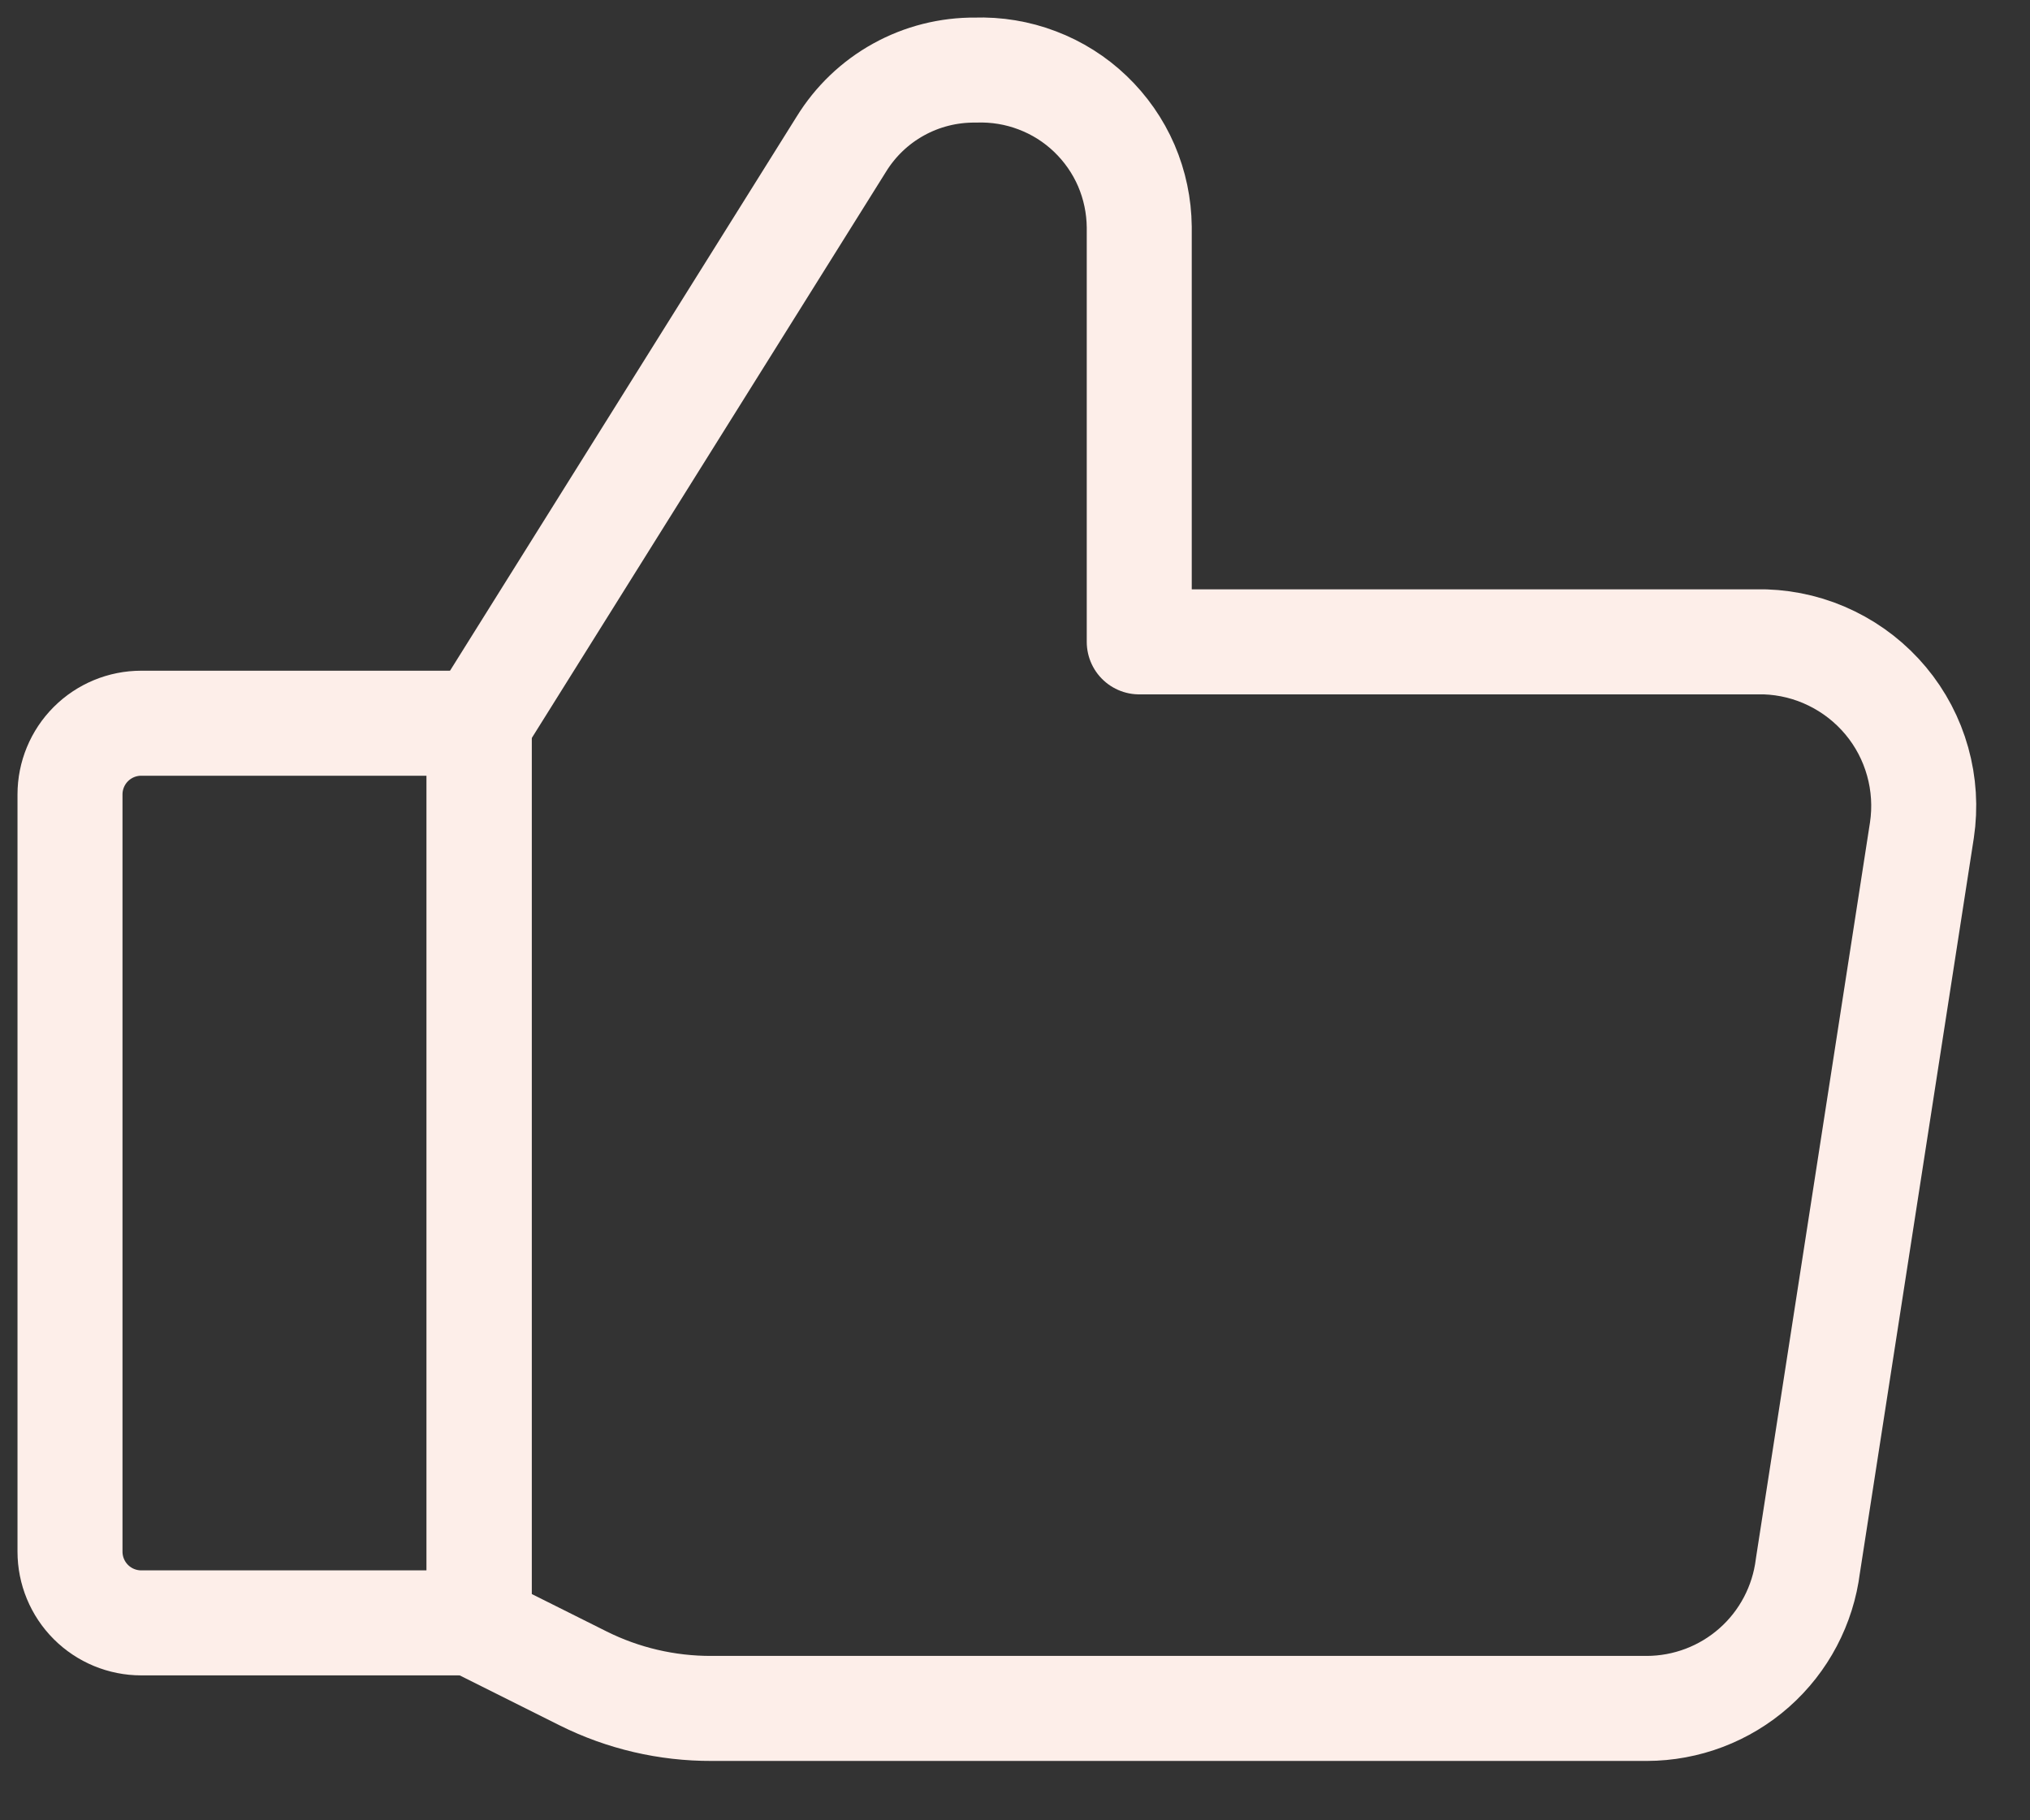
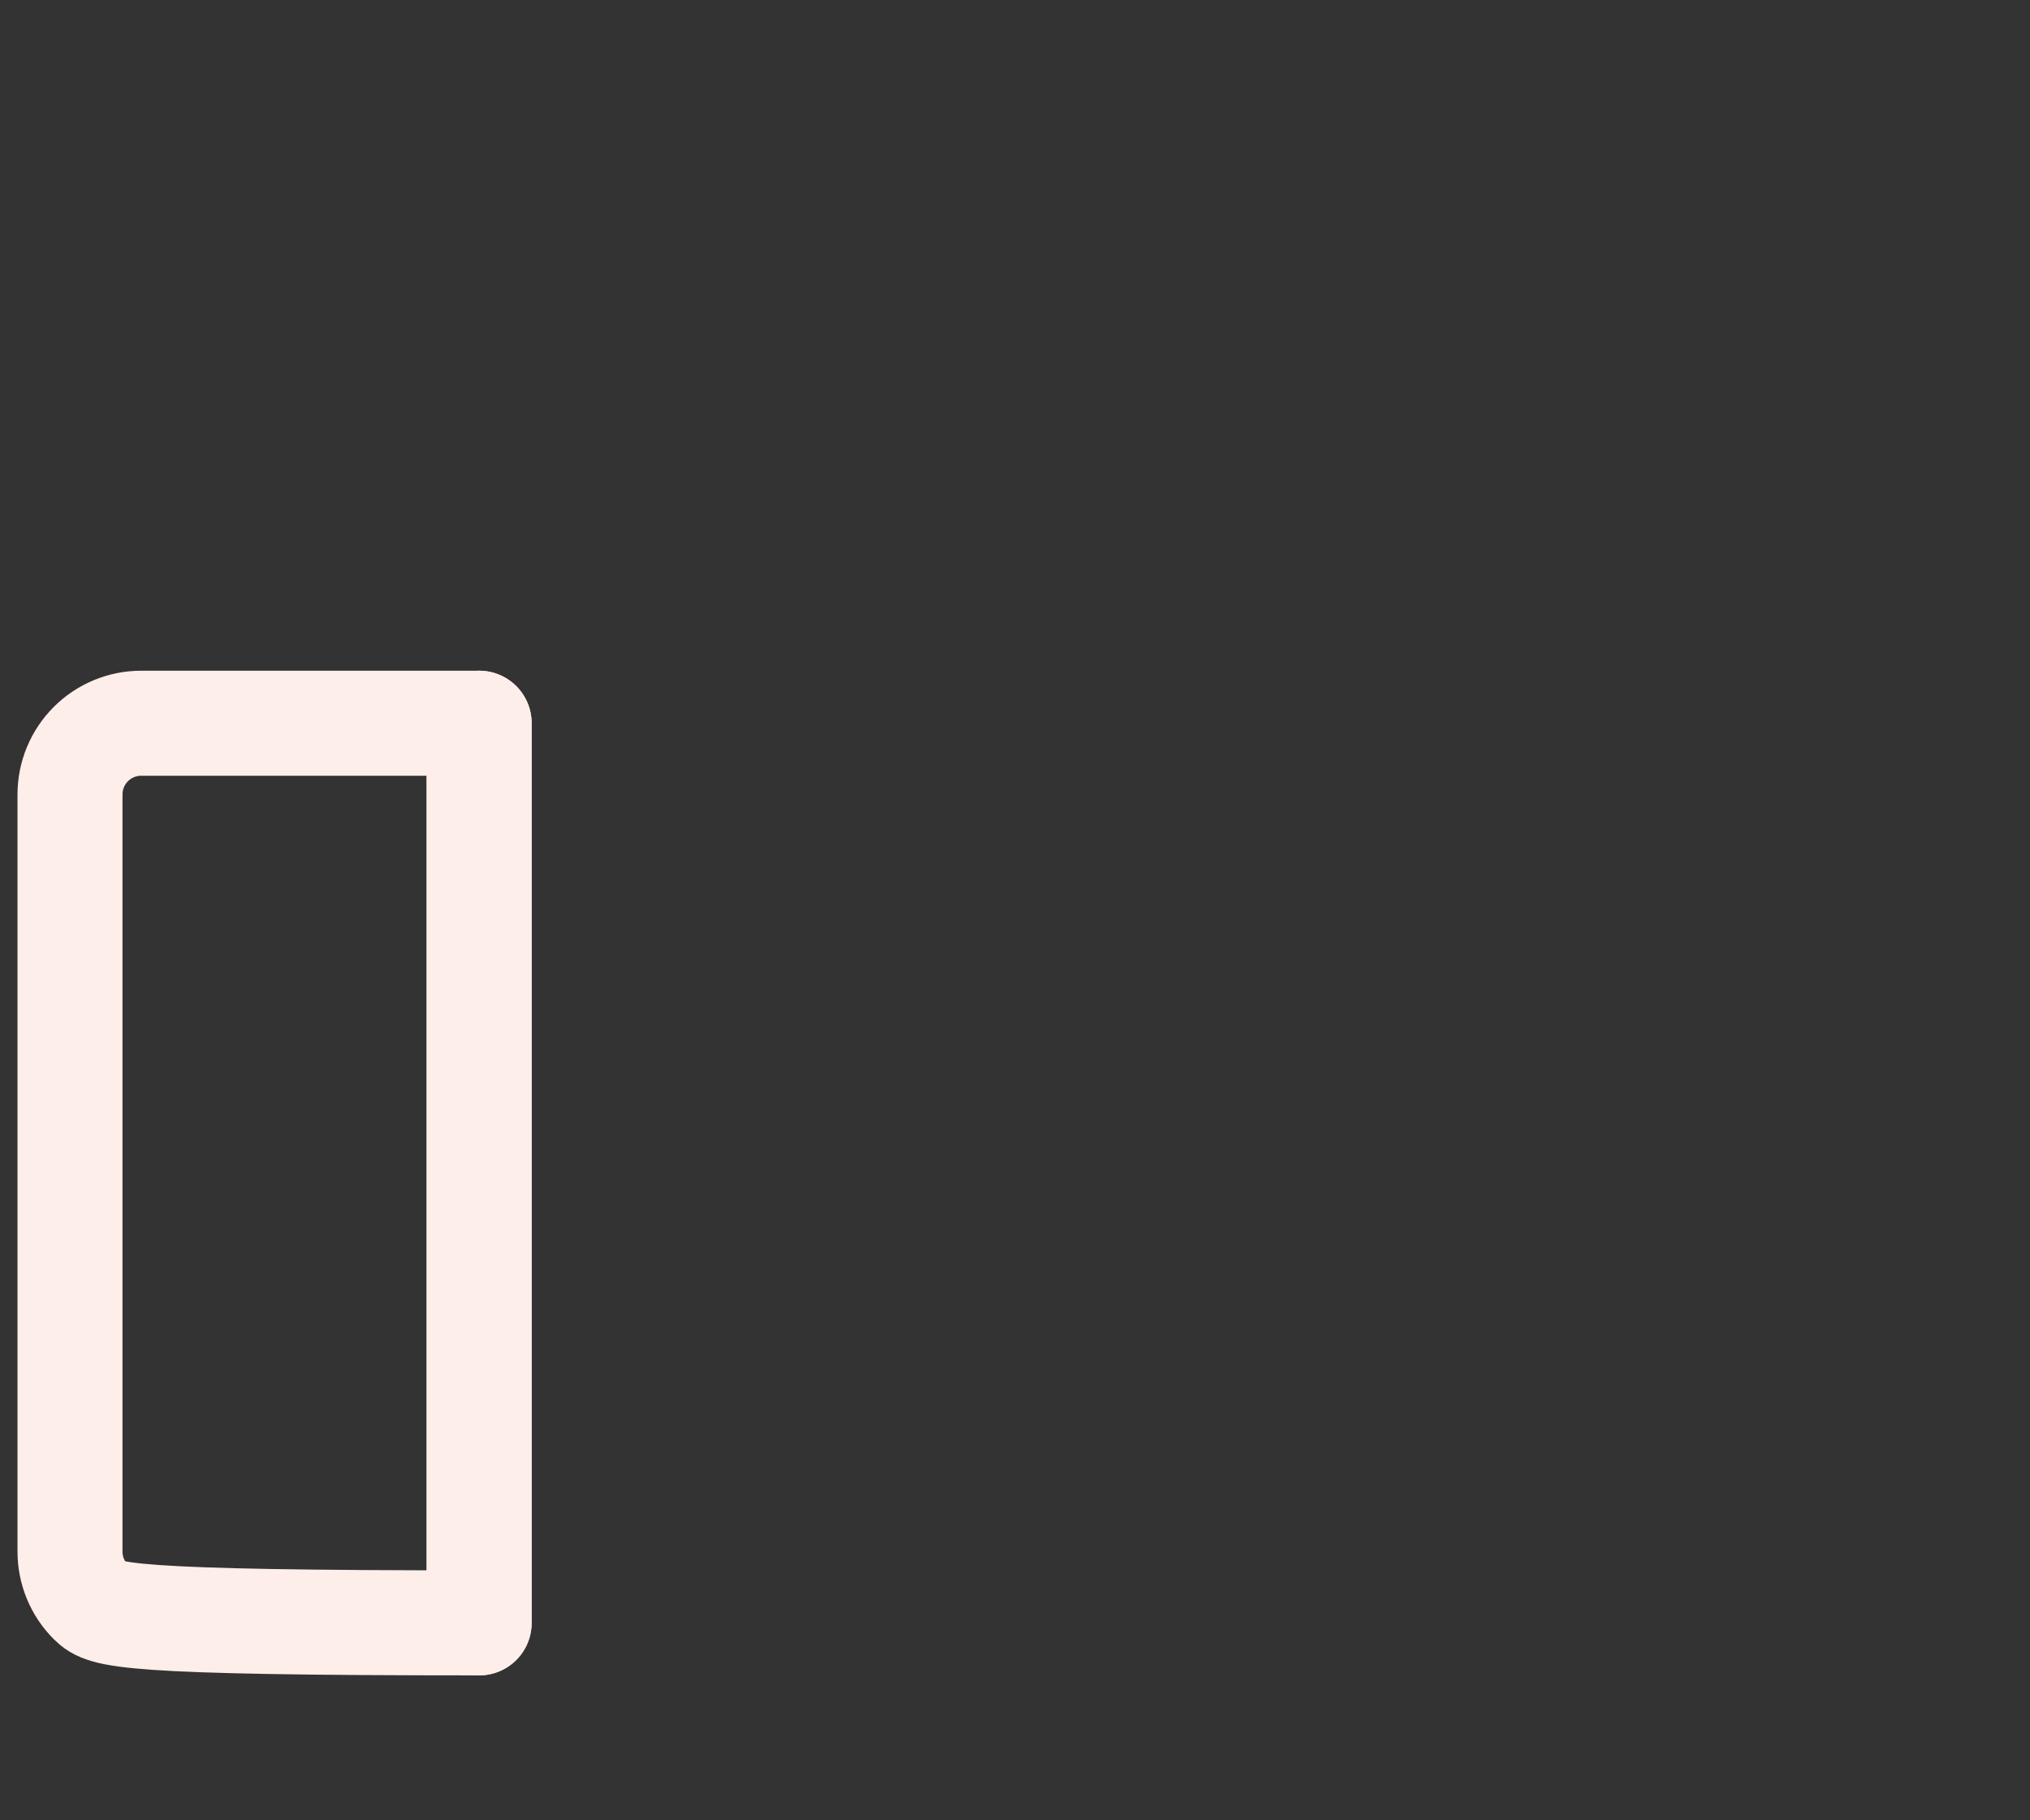
<svg xmlns="http://www.w3.org/2000/svg" width="29" height="26" viewBox="0 0 29 26" fill="none">
  <rect x="0" y="0" width="29" height="26" fill="#333333" stroke="none" />
-   <path d="M6.845 10.329L12.018 2.061C12.219 1.734 12.501 1.464 12.836 1.279C13.172 1.093 13.549 0.998 13.933 1.001V1.001C14.235 0.991 14.536 1.04 14.818 1.148C15.101 1.255 15.359 1.418 15.577 1.627C15.795 1.836 15.97 2.086 16.09 2.364C16.209 2.641 16.272 2.94 16.275 3.242V9.168H25.216C25.546 9.179 25.87 9.259 26.167 9.405C26.464 9.55 26.727 9.756 26.939 10.01C27.151 10.264 27.306 10.559 27.395 10.878C27.484 11.196 27.505 11.53 27.456 11.857L25.827 22.365C25.757 22.927 25.485 23.444 25.061 23.819C24.637 24.194 24.091 24.401 23.525 24.402H10.165C9.529 24.404 8.901 24.258 8.332 23.974L6.866 23.241" stroke="#FDEEE9" stroke-width="1.5" stroke-linecap="round" stroke-linejoin="round" />
  <path d="M6.845 10.33V23.18" stroke="#FDEEE9" stroke-width="1.5" stroke-linecap="round" stroke-linejoin="round" />
-   <path d="M2.018 10.33H6.845V23.18H2.018C1.748 23.18 1.489 23.073 1.298 22.882C1.107 22.691 1 22.432 1 22.162V11.348C1 11.078 1.107 10.819 1.298 10.628C1.489 10.437 1.748 10.33 2.018 10.33V10.33Z" stroke="#FDEEE9" stroke-width="1.5" stroke-linecap="round" stroke-linejoin="round" />
+   <path d="M2.018 10.33H6.845V23.18C1.748 23.18 1.489 23.073 1.298 22.882C1.107 22.691 1 22.432 1 22.162V11.348C1 11.078 1.107 10.819 1.298 10.628C1.489 10.437 1.748 10.33 2.018 10.33V10.33Z" stroke="#FDEEE9" stroke-width="1.5" stroke-linecap="round" stroke-linejoin="round" />
</svg>